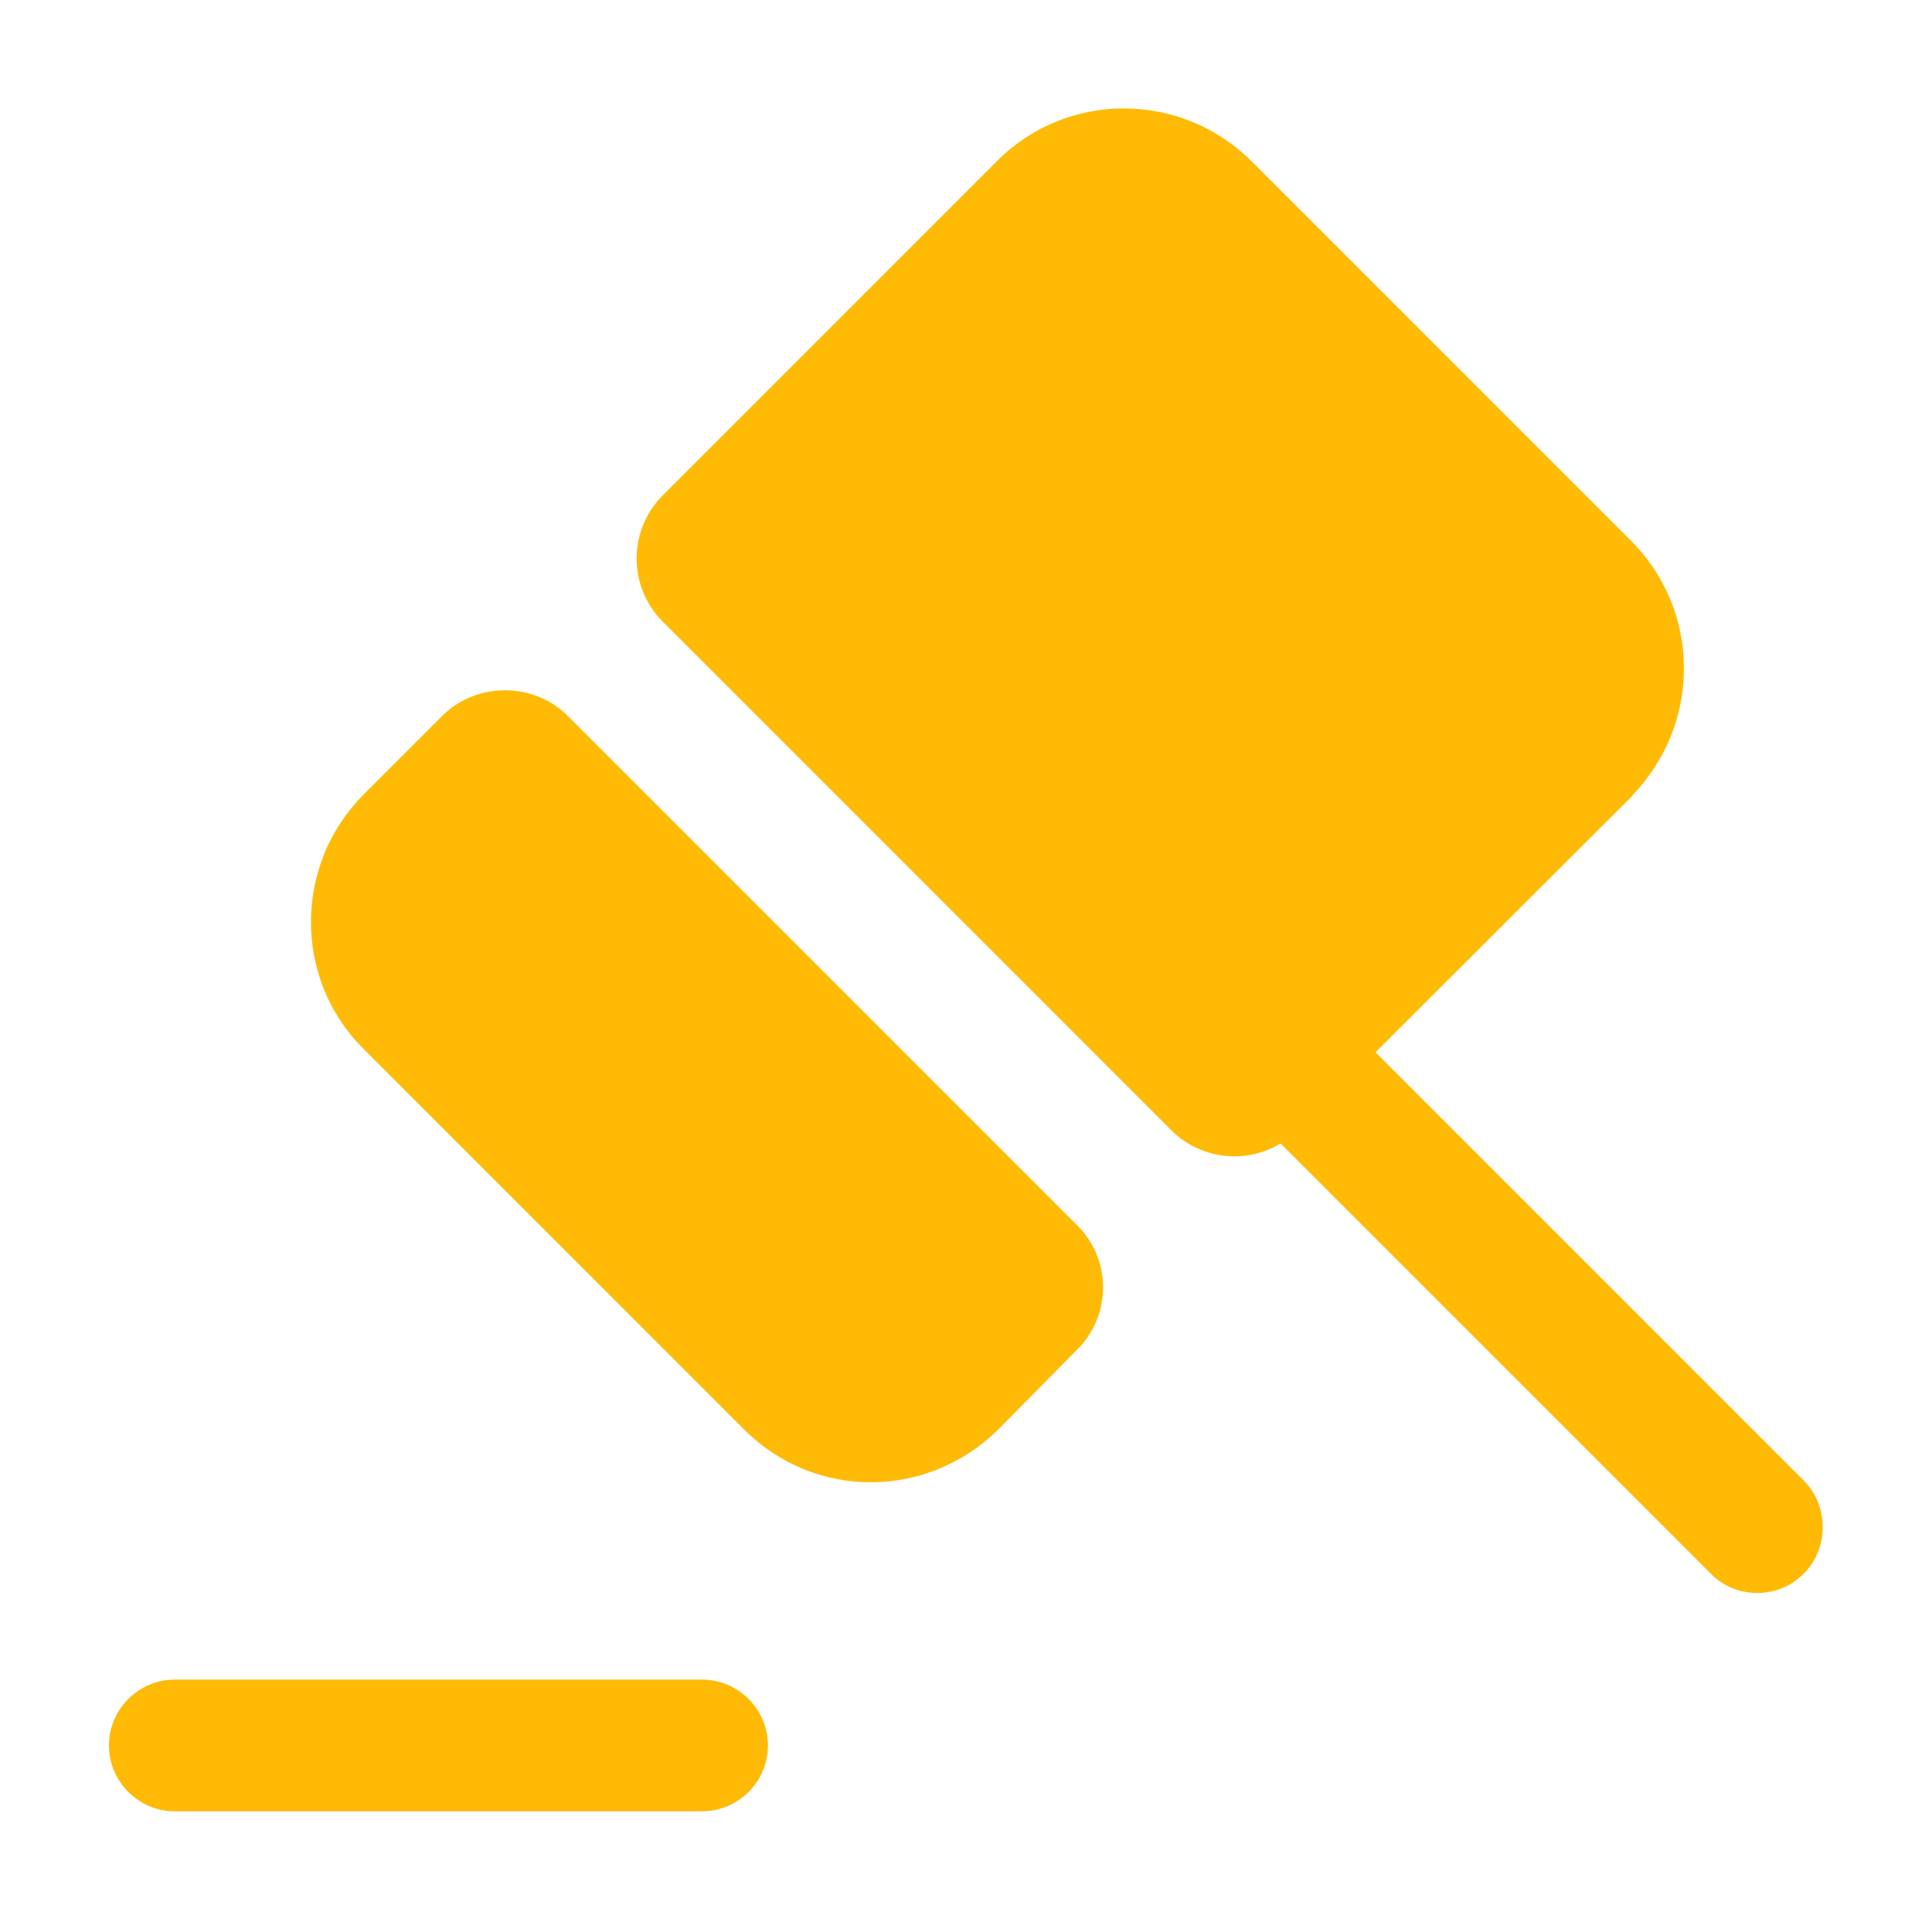
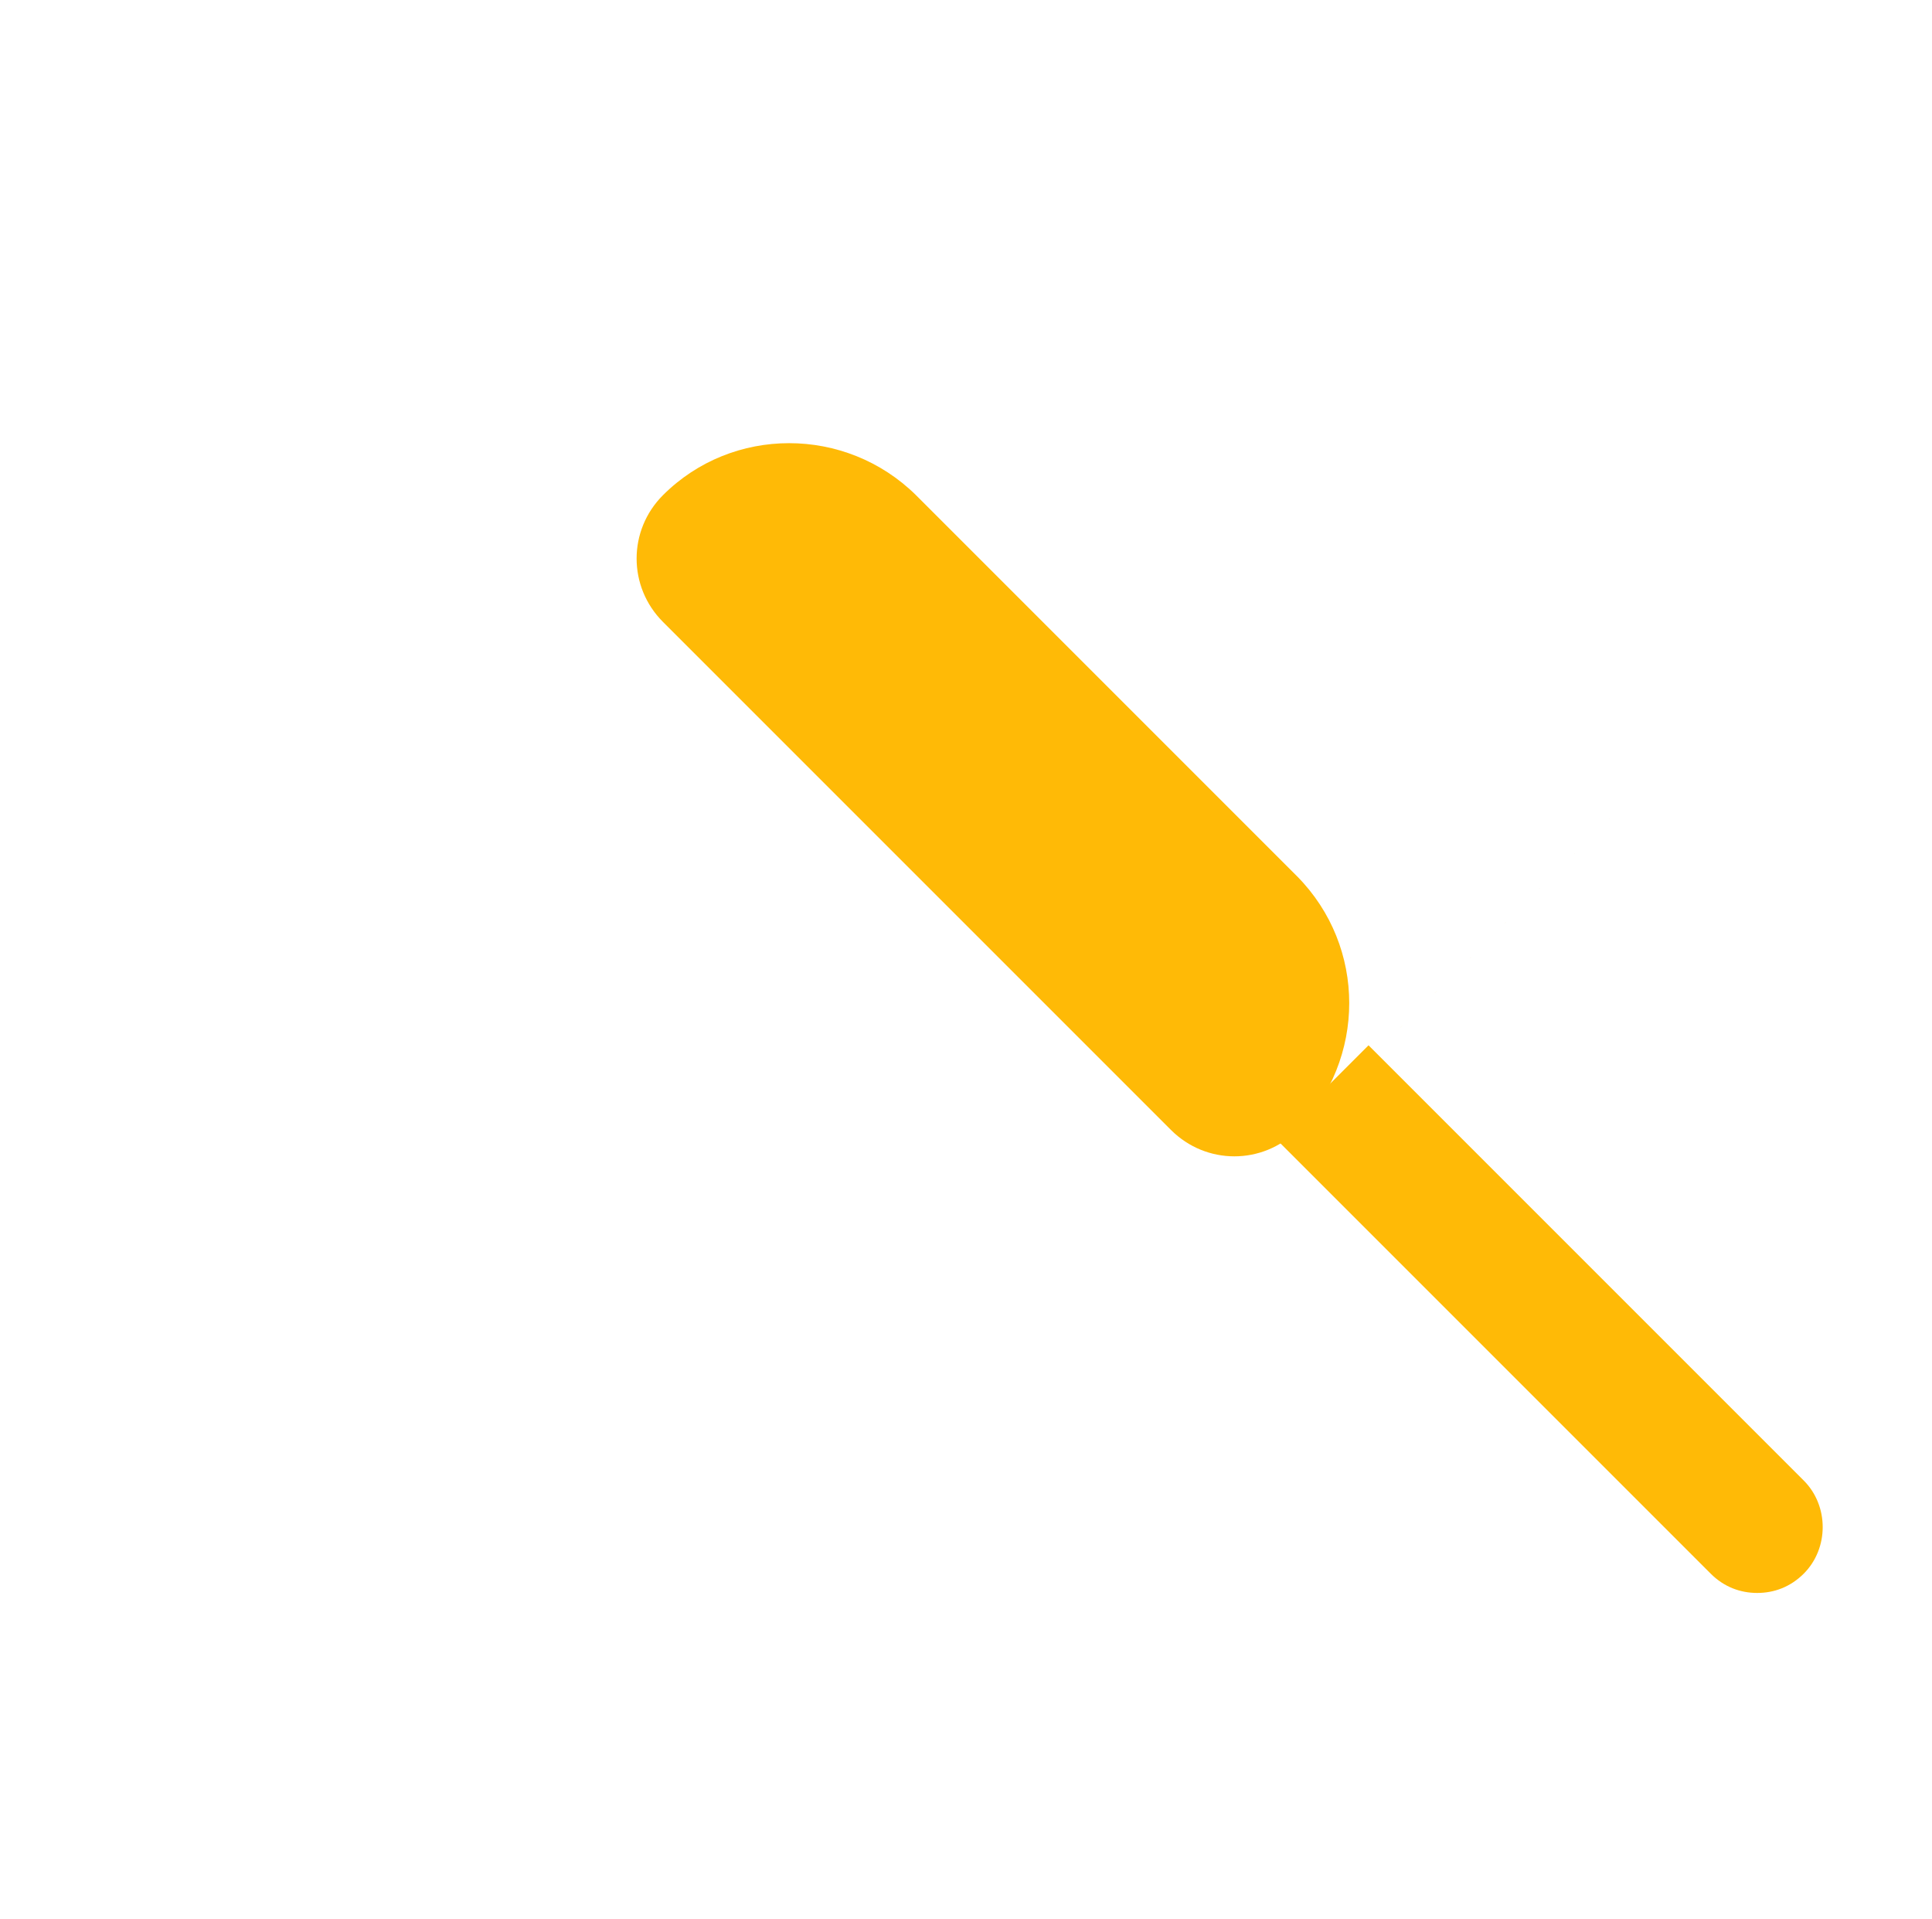
<svg xmlns="http://www.w3.org/2000/svg" id="Layer_1" viewBox="0 0 39.02 38.76">
  <defs>
    <style>.cls-1{fill:#ffba06;stroke-width:0px;}</style>
  </defs>
  <path class="cls-1" d="M36.43,31.78c-.27.27-.6.39-.94.39s-.67-.12-.94-.39l-8.79-8.79.94-.94.94-.94,8.79,8.79c.51.51.51,1.37,0,1.88Z" />
-   <path class="cls-1" d="M11.46,14.45l10.3,10.3c.69.69.69,1.81,0,2.5l-1.6,1.62c-1.44,1.42-3.71,1.42-5.13,0l-7.7-7.7c-1.4-1.4-1.4-3.69,0-5.11l1.62-1.62c.69-.67,1.83-.67,2.52.02Z" />
-   <path class="cls-1" d="M32.97,16.07l-6.76,6.75c-.71.71-1.85.71-2.56,0l-10.26-10.26c-.71-.71-.71-1.85,0-2.56l6.76-6.76c1.4-1.4,3.69-1.4,5.11,0l7.7,7.7c1.4,1.42,1.4,3.69,0,5.13Z" />
-   <path class="cls-1" d="M14.18,36.58H3.53c-.73,0-1.33-.6-1.33-1.33s.6-1.33,1.33-1.33h10.65c.73,0,1.33.6,1.33,1.33s-.6,1.33-1.33,1.33Z" />
+   <path class="cls-1" d="M32.97,16.07l-6.76,6.75c-.71.71-1.85.71-2.56,0l-10.26-10.26c-.71-.71-.71-1.85,0-2.56c1.4-1.4,3.69-1.4,5.11,0l7.7,7.7c1.4,1.42,1.4,3.69,0,5.13Z" />
</svg>